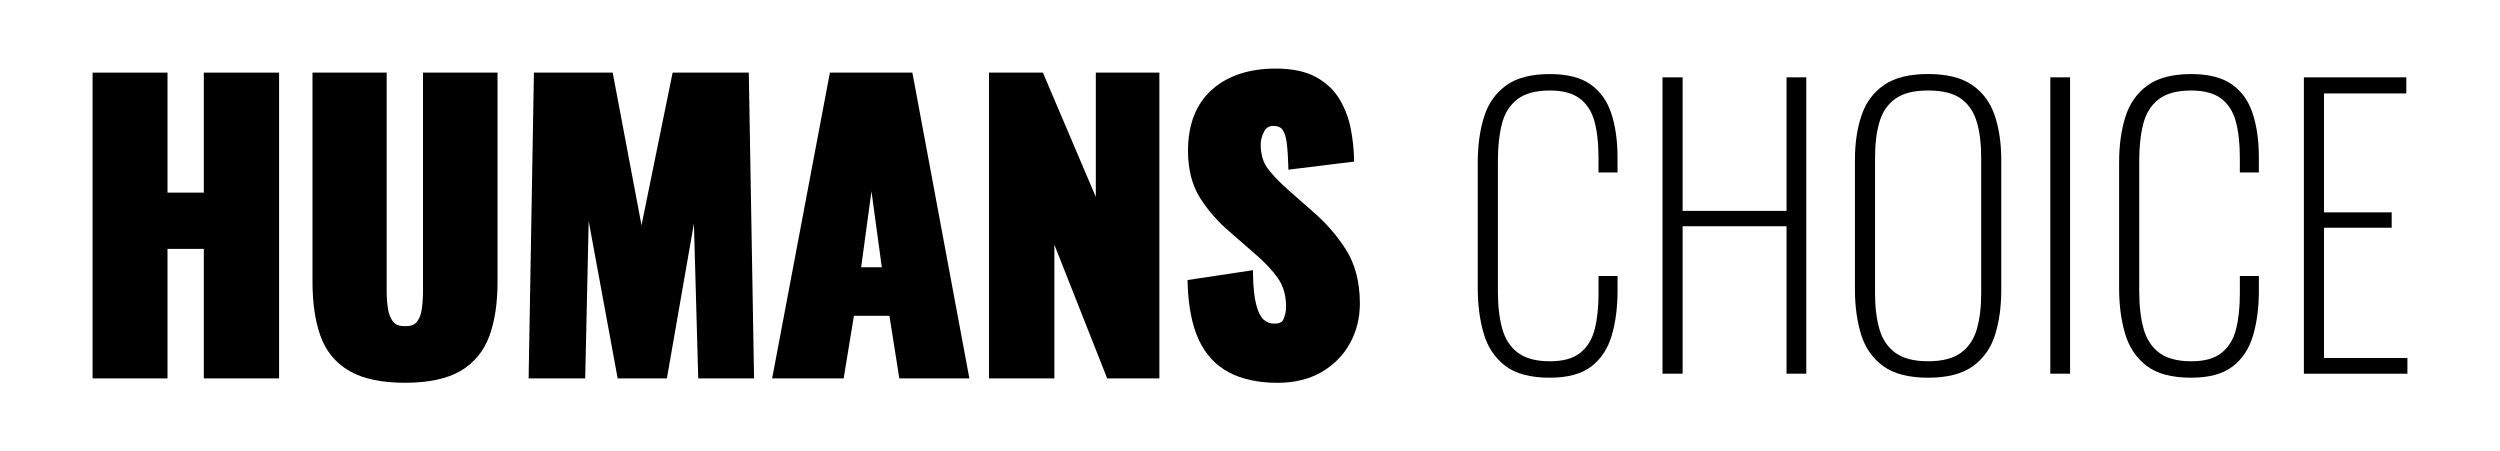
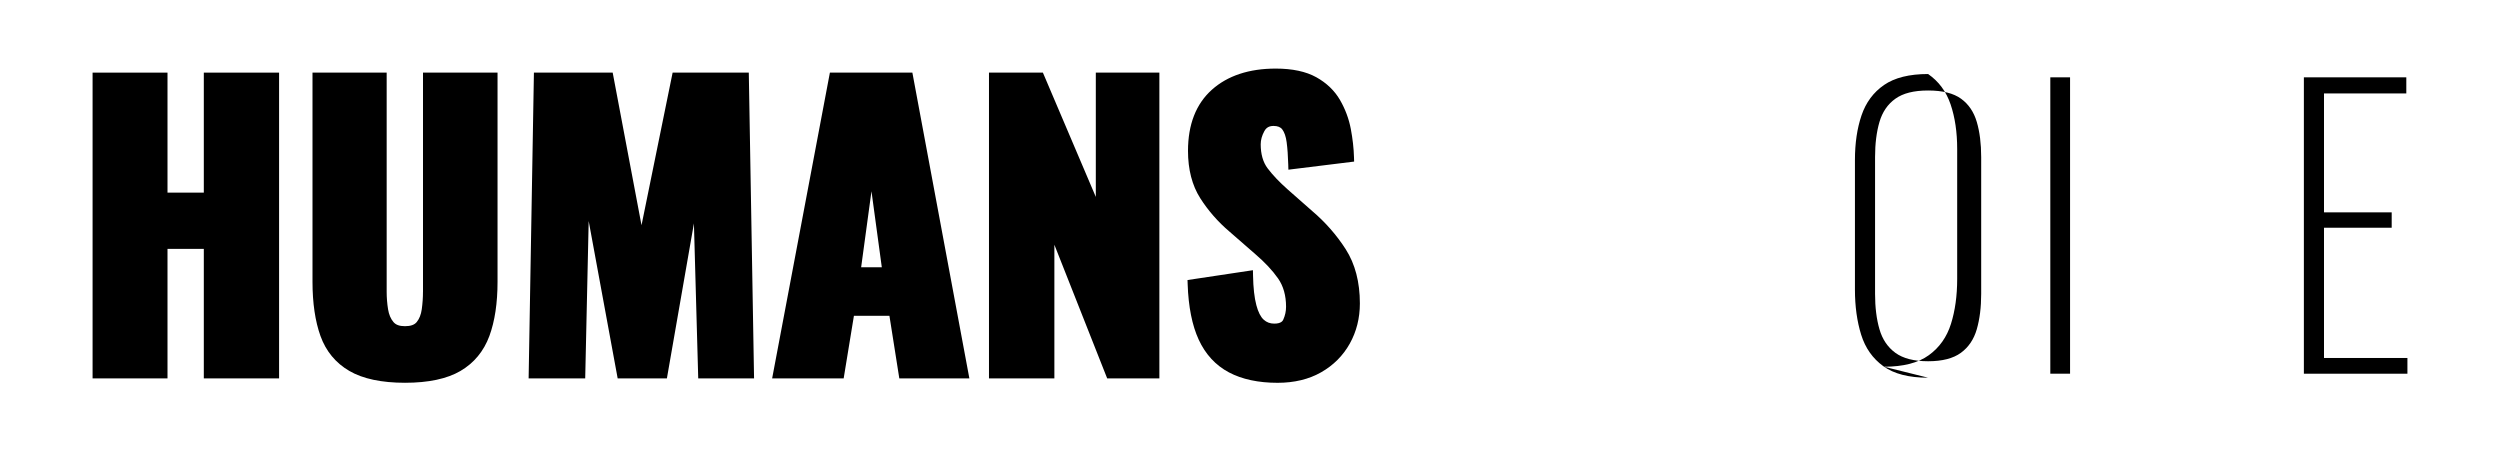
<svg xmlns="http://www.w3.org/2000/svg" viewBox="0 0 1200 216.67" id="Capa_1">
  <polygon points="97.83 92.46 80.4 92.46 80.4 34.86 44.44 34.86 44.44 181.63 80.4 181.63 80.4 119.46 97.83 119.46 97.83 181.63 133.96 181.63 133.96 34.86 97.83 34.86 97.83 92.46" />
  <path d="M203.03,140.03c0,2.81-.2,5.66-.59,8.47-.35,2.5-1.16,4.55-2.42,6.09-1.08,1.33-2.92,1.98-5.62,1.98s-4.42-.66-5.56-2.01c-1.31-1.55-2.17-3.6-2.57-6.1-.45-2.79-.67-5.62-.67-8.42V34.86h-35.6v100.43c0,10.17,1.29,18.9,3.82,25.96,2.63,7.33,7.31,12.99,13.9,16.82,6.47,3.76,15.45,5.66,26.69,5.66s20.19-1.91,26.61-5.67c6.52-3.82,11.19-9.48,13.89-16.8,2.6-7.07,3.91-15.81,3.91-25.98V34.86h-35.78v105.17Z" />
  <polygon points="322.86 34.86 307.93 108.11 294.09 34.86 256.28 34.86 253.74 181.63 280.9 181.63 282.57 106.1 296.48 181.63 320.11 181.63 333.08 107.23 335.15 181.63 361.95 181.63 359.42 34.86 322.86 34.86" />
  <path d="M398.35,34.86l-27.72,146.77h34.33l4.92-30.03h17.05l4.74,30.03h33.63l-27.36-146.77h-39.58ZM423.28,128.29h-9.93l4.96-36.48,4.96,36.48Z" />
  <polygon points="525.99 94.53 500.59 34.86 474.71 34.86 474.71 181.63 506.1 181.63 506.1 117.47 531.45 181.63 556.5 181.63 556.5 34.86 525.99 34.86 525.99 94.53" />
  <path d="M645.97,119.67c-4.38-6.83-9.81-13.03-16.13-18.39l-11.76-10.36c-3.96-3.5-7.2-6.91-9.62-10.12-2.2-2.92-3.32-6.8-3.32-11.55,0-2.07.59-4.18,1.74-6.29.95-1.74,2.32-2.51,4.43-2.51,1.96,0,3.33.54,4.17,1.65,1.04,1.37,1.75,3.44,2.11,6.13.4,3.01.66,6.63.77,10.74l.07,2.48,31.55-3.89-.06-2.05c-.12-4.32-.64-8.9-1.53-13.62-.92-4.85-2.66-9.52-5.18-13.88-2.6-4.49-6.43-8.18-11.39-10.94-4.95-2.75-11.49-4.15-19.45-4.15-12.81,0-23.12,3.41-30.66,10.15-7.61,6.8-11.47,16.67-11.47,29.35,0,8.94,1.98,16.59,5.89,22.73,3.8,5.96,8.52,11.36,14.03,16.03l12.31,10.73c4.63,3.96,8.34,7.92,11.03,11.78,2.53,3.63,3.81,8.19,3.81,13.55,0,2.13-.44,4.18-1.3,6.1-.24.55-.9,2-4.35,2-2.02,0-3.67-.61-5.07-1.88-1.48-1.33-2.67-3.68-3.54-6.98-.95-3.56-1.48-8.34-1.59-14.21l-.05-2.57-31.4,4.72.07,2.01c.36,10.8,2.14,19.75,5.3,26.6,3.24,7.04,8.13,12.33,14.52,15.72,6.27,3.32,14.13,5,23.36,5,7.97,0,14.99-1.69,20.87-5.04,5.9-3.35,10.53-7.99,13.76-13.77,3.22-5.76,4.85-12.25,4.85-19.28,0-10.23-2.28-18.97-6.77-25.98Z" />
-   <path d="M743.91,181.3c-9.37,0-16.54-1.93-21.51-5.8-4.98-3.86-8.4-9.04-10.27-15.54-1.87-6.5-2.81-13.67-2.81-21.51v-60.41c0-8.19.99-15.48,2.99-21.86,1.99-6.38,5.5-11.42,10.54-15.1,5.03-3.69,12.06-5.53,21.07-5.53,8.31,0,14.81,1.64,19.49,4.92,4.68,3.28,8.02,7.93,10.01,13.96,1.99,6.03,2.99,13.08,2.99,21.16v7.2h-9.13v-7.2c0-6.79-.65-12.56-1.93-17.3-1.29-4.74-3.63-8.4-7.02-10.98-3.4-2.57-8.2-3.86-14.4-3.86-6.79,0-12,1.41-15.63,4.22-3.63,2.81-6.09,6.73-7.38,11.77-1.29,5.04-1.93,10.89-1.93,17.56v62.87c0,7.02.7,13.03,2.11,18,1.41,4.98,3.92,8.81,7.55,11.5,3.63,2.69,8.72,4.04,15.28,4.04s11.18-1.35,14.58-4.04c3.39-2.69,5.71-6.47,6.94-11.33,1.23-4.86,1.84-10.51,1.84-16.95v-8.61h9.13v7.02c0,8.08-.94,15.28-2.81,21.6-1.87,6.32-5.15,11.27-9.83,14.84-4.68,3.57-11.3,5.36-19.85,5.36Z" />
-   <path d="M798,179.37V37.12h9.66v64.1h49.88V37.12h9.48v142.25h-9.48v-70.77h-49.88v70.77h-9.66Z" />
-   <path d="M925.5,181.3c-9.25,0-16.42-1.84-21.51-5.53-5.09-3.69-8.64-8.72-10.63-15.1-1.99-6.38-2.99-13.61-2.99-21.69v-62.17c0-8.08,1.05-15.22,3.16-21.43,2.11-6.2,5.71-11.06,10.8-14.58,5.09-3.51,12.14-5.27,21.16-5.27s16.07,1.76,21.16,5.27c5.09,3.51,8.69,8.37,10.8,14.58,2.11,6.21,3.16,13.35,3.16,21.43v62.34c0,8.08-1,15.28-2.99,21.6-1.99,6.32-5.53,11.33-10.63,15.02-5.09,3.69-12.27,5.53-21.51,5.53ZM925.5,173.4c6.79,0,12.03-1.35,15.72-4.04,3.69-2.69,6.23-6.47,7.64-11.33,1.4-4.86,2.11-10.51,2.11-16.95v-65.68c0-6.44-.7-12.06-2.11-16.86-1.4-4.8-3.92-8.52-7.55-11.15-3.63-2.63-8.9-3.95-15.81-3.95s-12.03,1.32-15.72,3.95-6.23,6.35-7.64,11.15c-1.4,4.8-2.11,10.42-2.11,16.86v65.68c0,6.44.7,12.09,2.11,16.95,1.4,4.86,3.95,8.64,7.64,11.33,3.69,2.69,8.93,4.04,15.72,4.04Z" />
+   <path d="M925.5,181.3c-9.25,0-16.42-1.84-21.51-5.53-5.09-3.69-8.64-8.72-10.63-15.1-1.99-6.38-2.99-13.61-2.99-21.69v-62.17c0-8.08,1.05-15.22,3.16-21.43,2.11-6.2,5.71-11.06,10.8-14.58,5.09-3.51,12.14-5.27,21.16-5.27c5.09,3.51,8.69,8.37,10.8,14.58,2.11,6.21,3.16,13.35,3.16,21.43v62.34c0,8.08-1,15.28-2.99,21.6-1.99,6.32-5.53,11.33-10.63,15.02-5.09,3.69-12.27,5.53-21.51,5.53ZM925.5,173.4c6.79,0,12.03-1.35,15.72-4.04,3.69-2.69,6.23-6.47,7.64-11.33,1.4-4.86,2.11-10.51,2.11-16.95v-65.68c0-6.44-.7-12.06-2.11-16.86-1.4-4.8-3.92-8.52-7.55-11.15-3.63-2.63-8.9-3.95-15.81-3.95s-12.03,1.32-15.72,3.95-6.23,6.35-7.64,11.15c-1.4,4.8-2.11,10.42-2.11,16.86v65.68c0,6.44.7,12.09,2.11,16.95,1.4,4.86,3.95,8.64,7.64,11.33,3.69,2.69,8.93,4.04,15.72,4.04Z" />
  <path d="M984.15,179.37V37.12h9.48v142.25h-9.48Z" />
-   <path d="M1051.76,181.3c-9.37,0-16.54-1.93-21.51-5.8-4.98-3.86-8.4-9.04-10.27-15.54-1.88-6.5-2.81-13.67-2.81-21.51v-60.41c0-8.19.99-15.48,2.99-21.86,1.99-6.38,5.5-11.42,10.54-15.1,5.03-3.69,12.06-5.53,21.07-5.53,8.31,0,14.81,1.64,19.49,4.92,4.68,3.28,8.02,7.93,10.01,13.96,1.99,6.03,2.98,13.08,2.98,21.16v7.2h-9.13v-7.2c0-6.79-.65-12.56-1.93-17.3-1.29-4.74-3.63-8.4-7.02-10.98-3.4-2.57-8.2-3.86-14.4-3.86-6.79,0-12,1.41-15.63,4.22-3.63,2.81-6.09,6.73-7.38,11.77-1.29,5.04-1.93,10.89-1.93,17.56v62.87c0,7.02.7,13.03,2.11,18,1.4,4.98,3.92,8.81,7.55,11.5,3.63,2.69,8.72,4.04,15.28,4.04s11.18-1.35,14.58-4.04c3.39-2.69,5.71-6.47,6.94-11.33,1.23-4.86,1.84-10.51,1.84-16.95v-8.61h9.13v7.02c0,8.08-.94,15.28-2.81,21.6-1.87,6.32-5.15,11.27-9.83,14.84-4.68,3.57-11.3,5.36-19.85,5.36Z" />
  <path d="M1105.86,179.37V37.12h49.17v7.73h-39.51v57.08h32.49v7.38h-32.49v62.52h40.04v7.55h-49.7Z" />
</svg>